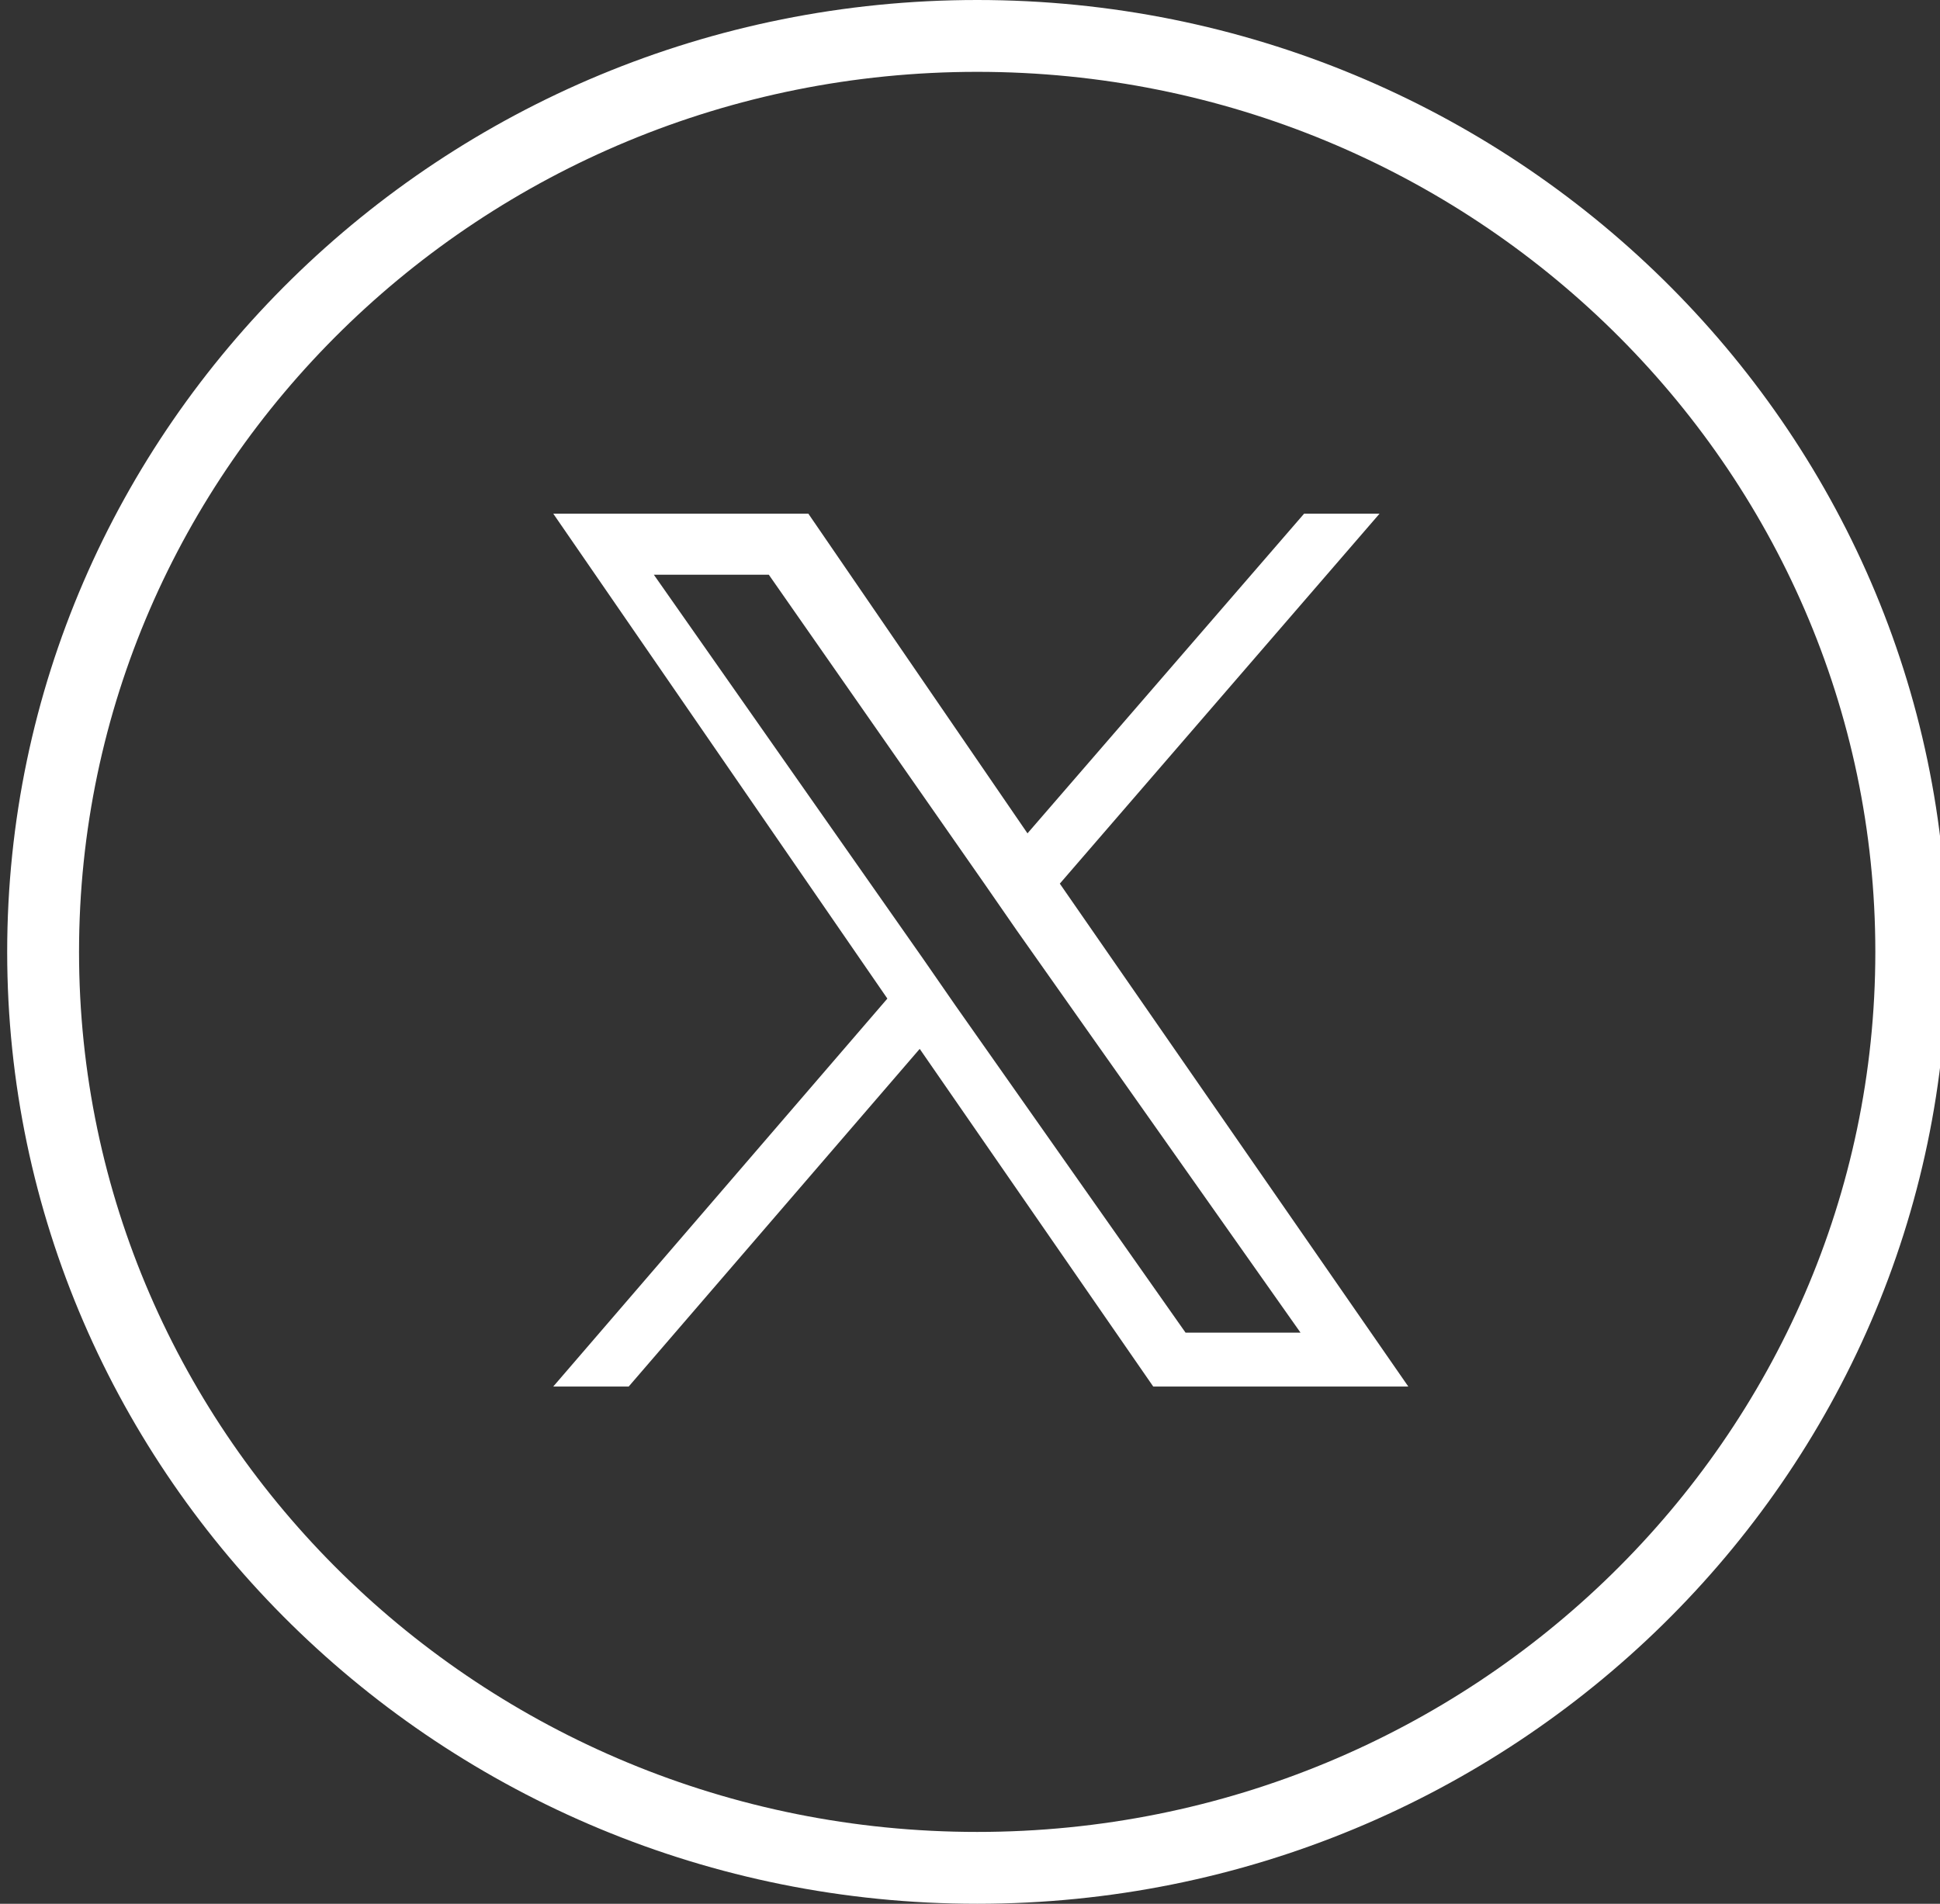
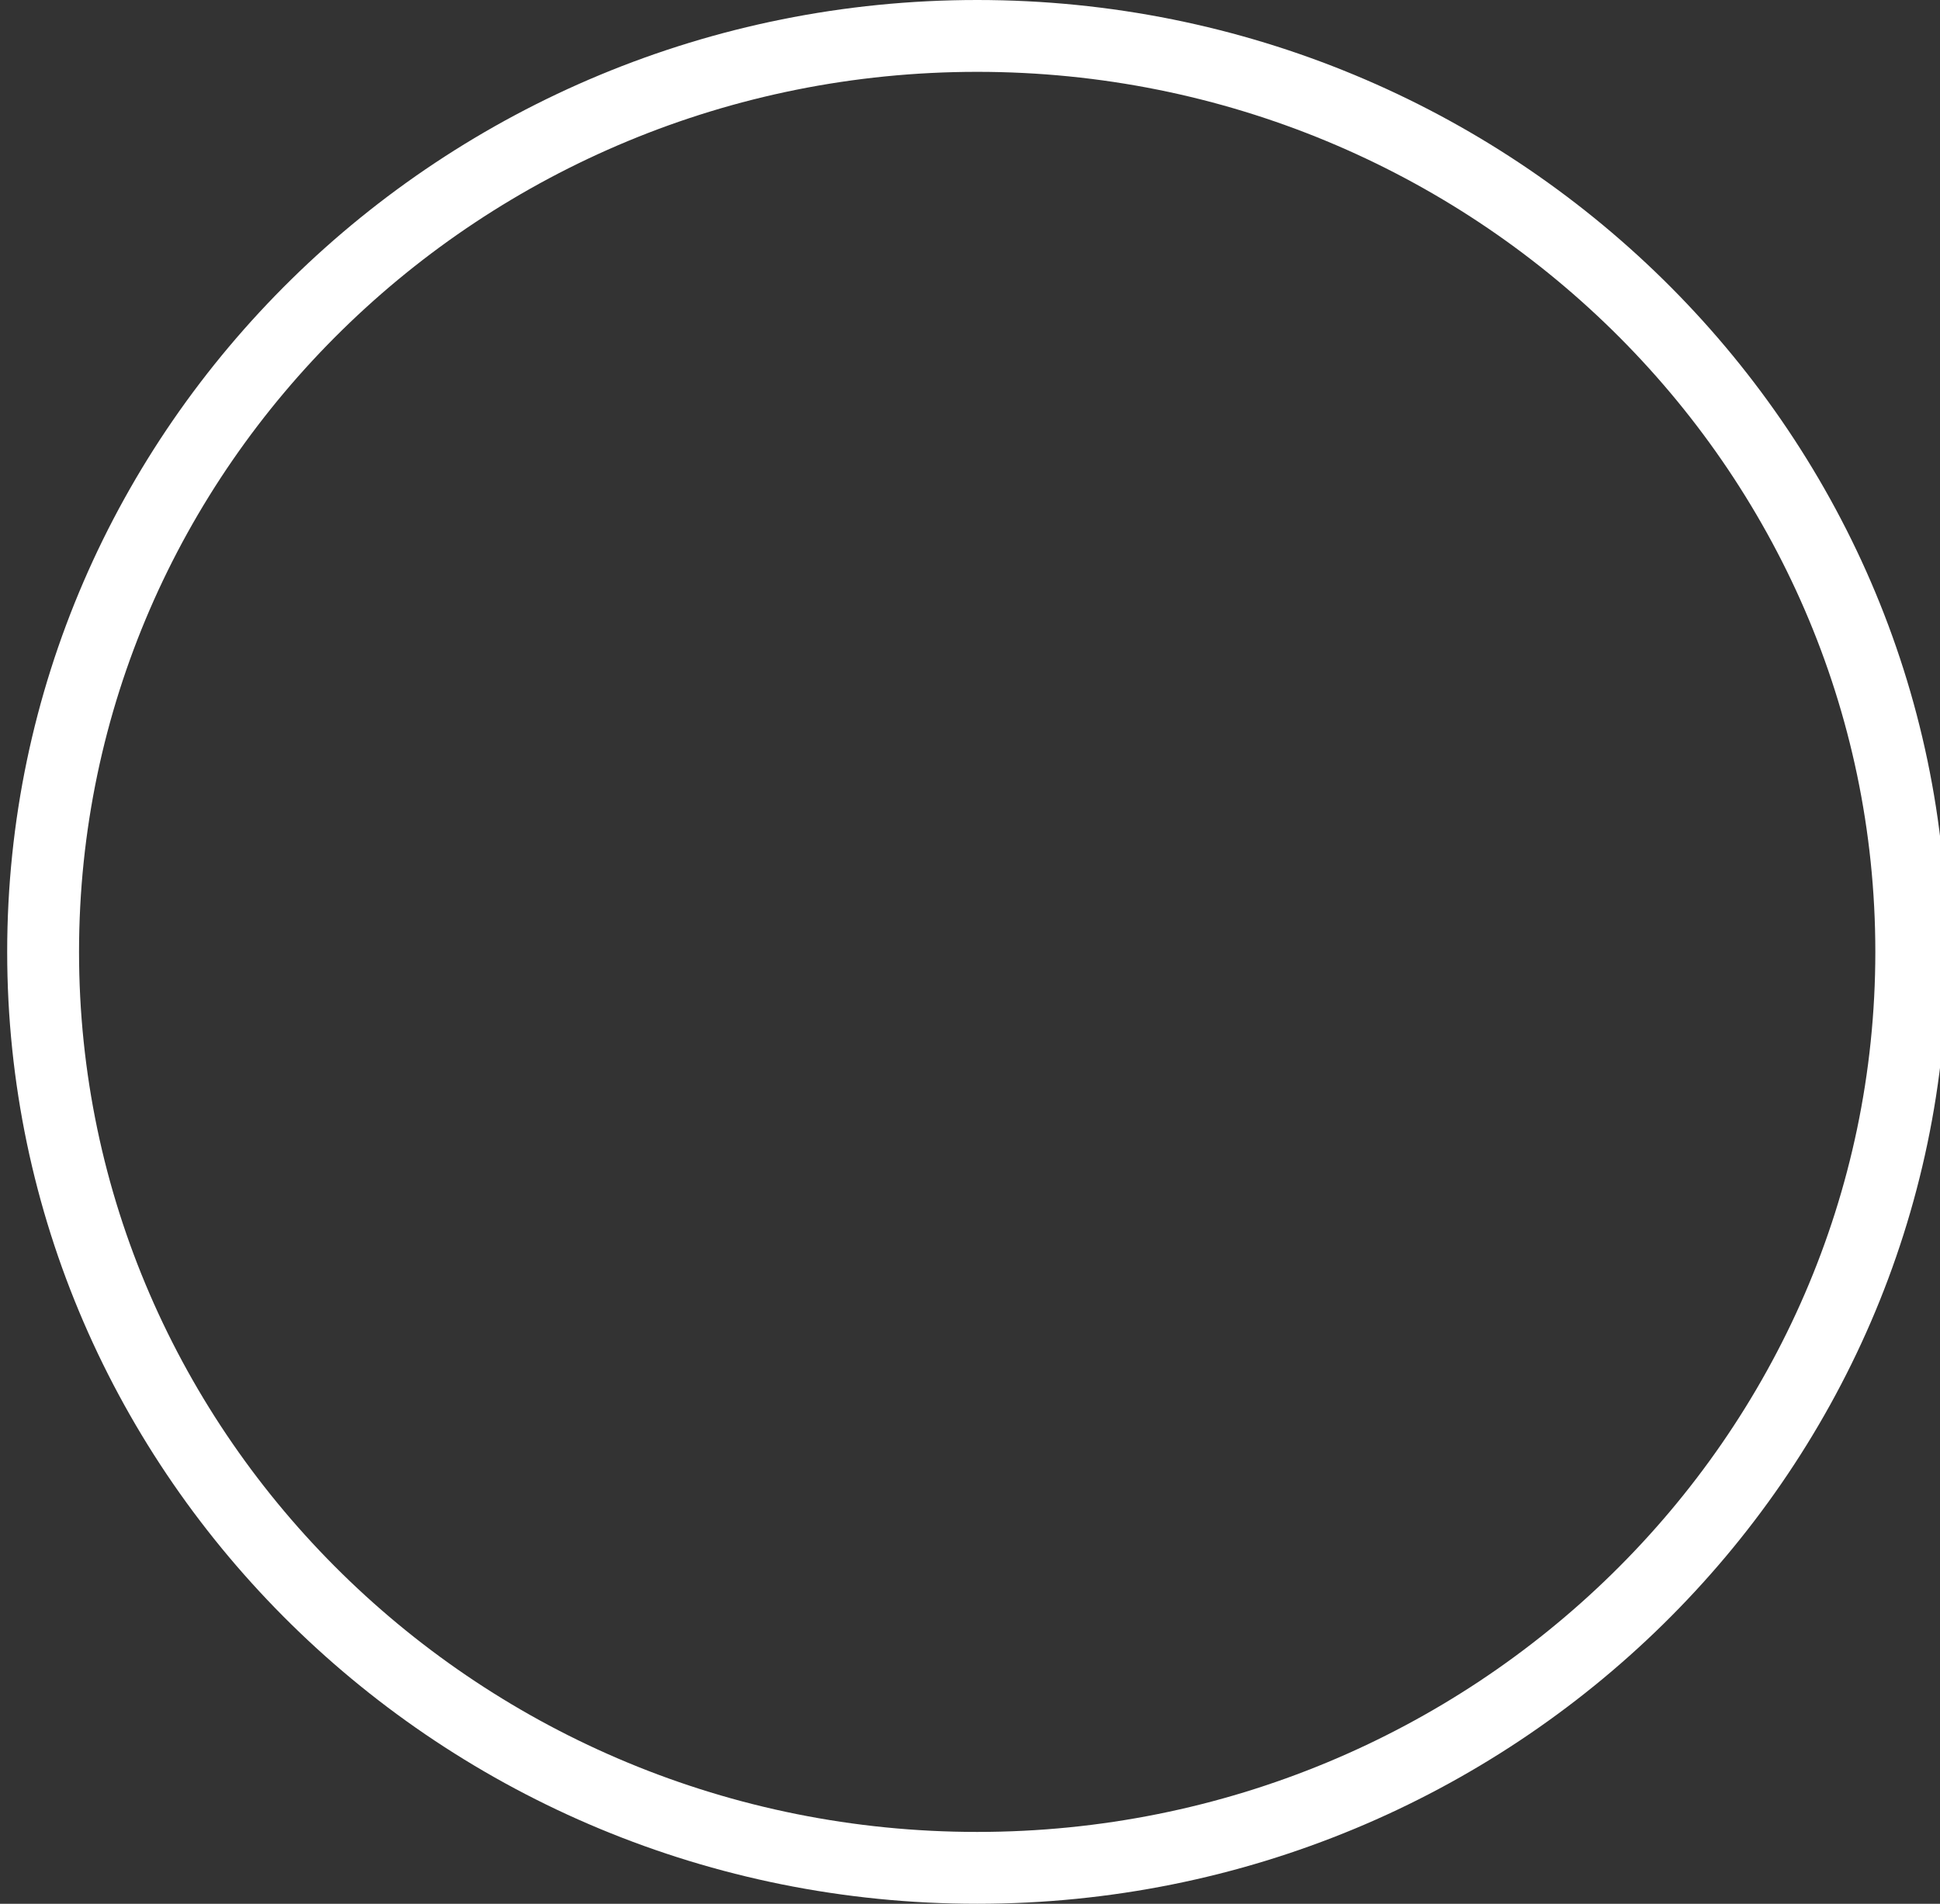
<svg xmlns="http://www.w3.org/2000/svg" id="Layer_1" version="1.1" viewBox="0 0 54 53">
  <rect x="0" y="0" width="54" height="53" fill="#333333" stroke="none" />
  <defs>
    <style> .st0 { fill: #fff; } </style>
  </defs>
  <path class="st0" d="M27.2,53C12.3,53,.2,41.1.2,26.5c0-14.6,12.1-26.5,27-26.5s27,11.9,27,26.5-12.1,26.5-27,26.5ZM27.2,2C13.4,2,2.2,13,2.2,26.5s11.2,24.5,25,24.5,25-11,25-24.5S41,2,27.2,2Z" />
-   <path class="st0" d="M29.5,24.6l8.9-10.3h-2.1l-7.7,8.9-6.1-8.9h-7.1l9.3,13.5-9.3,10.8h2.1l8.1-9.4,6.5,9.4h7.1l-9.7-14h0ZM26.6,28l-.9-1.3-7.5-10.7h3.2l6,8.6.9,1.3,7.9,11.2h-3.2l-6.4-9.1h0Z" />
</svg>